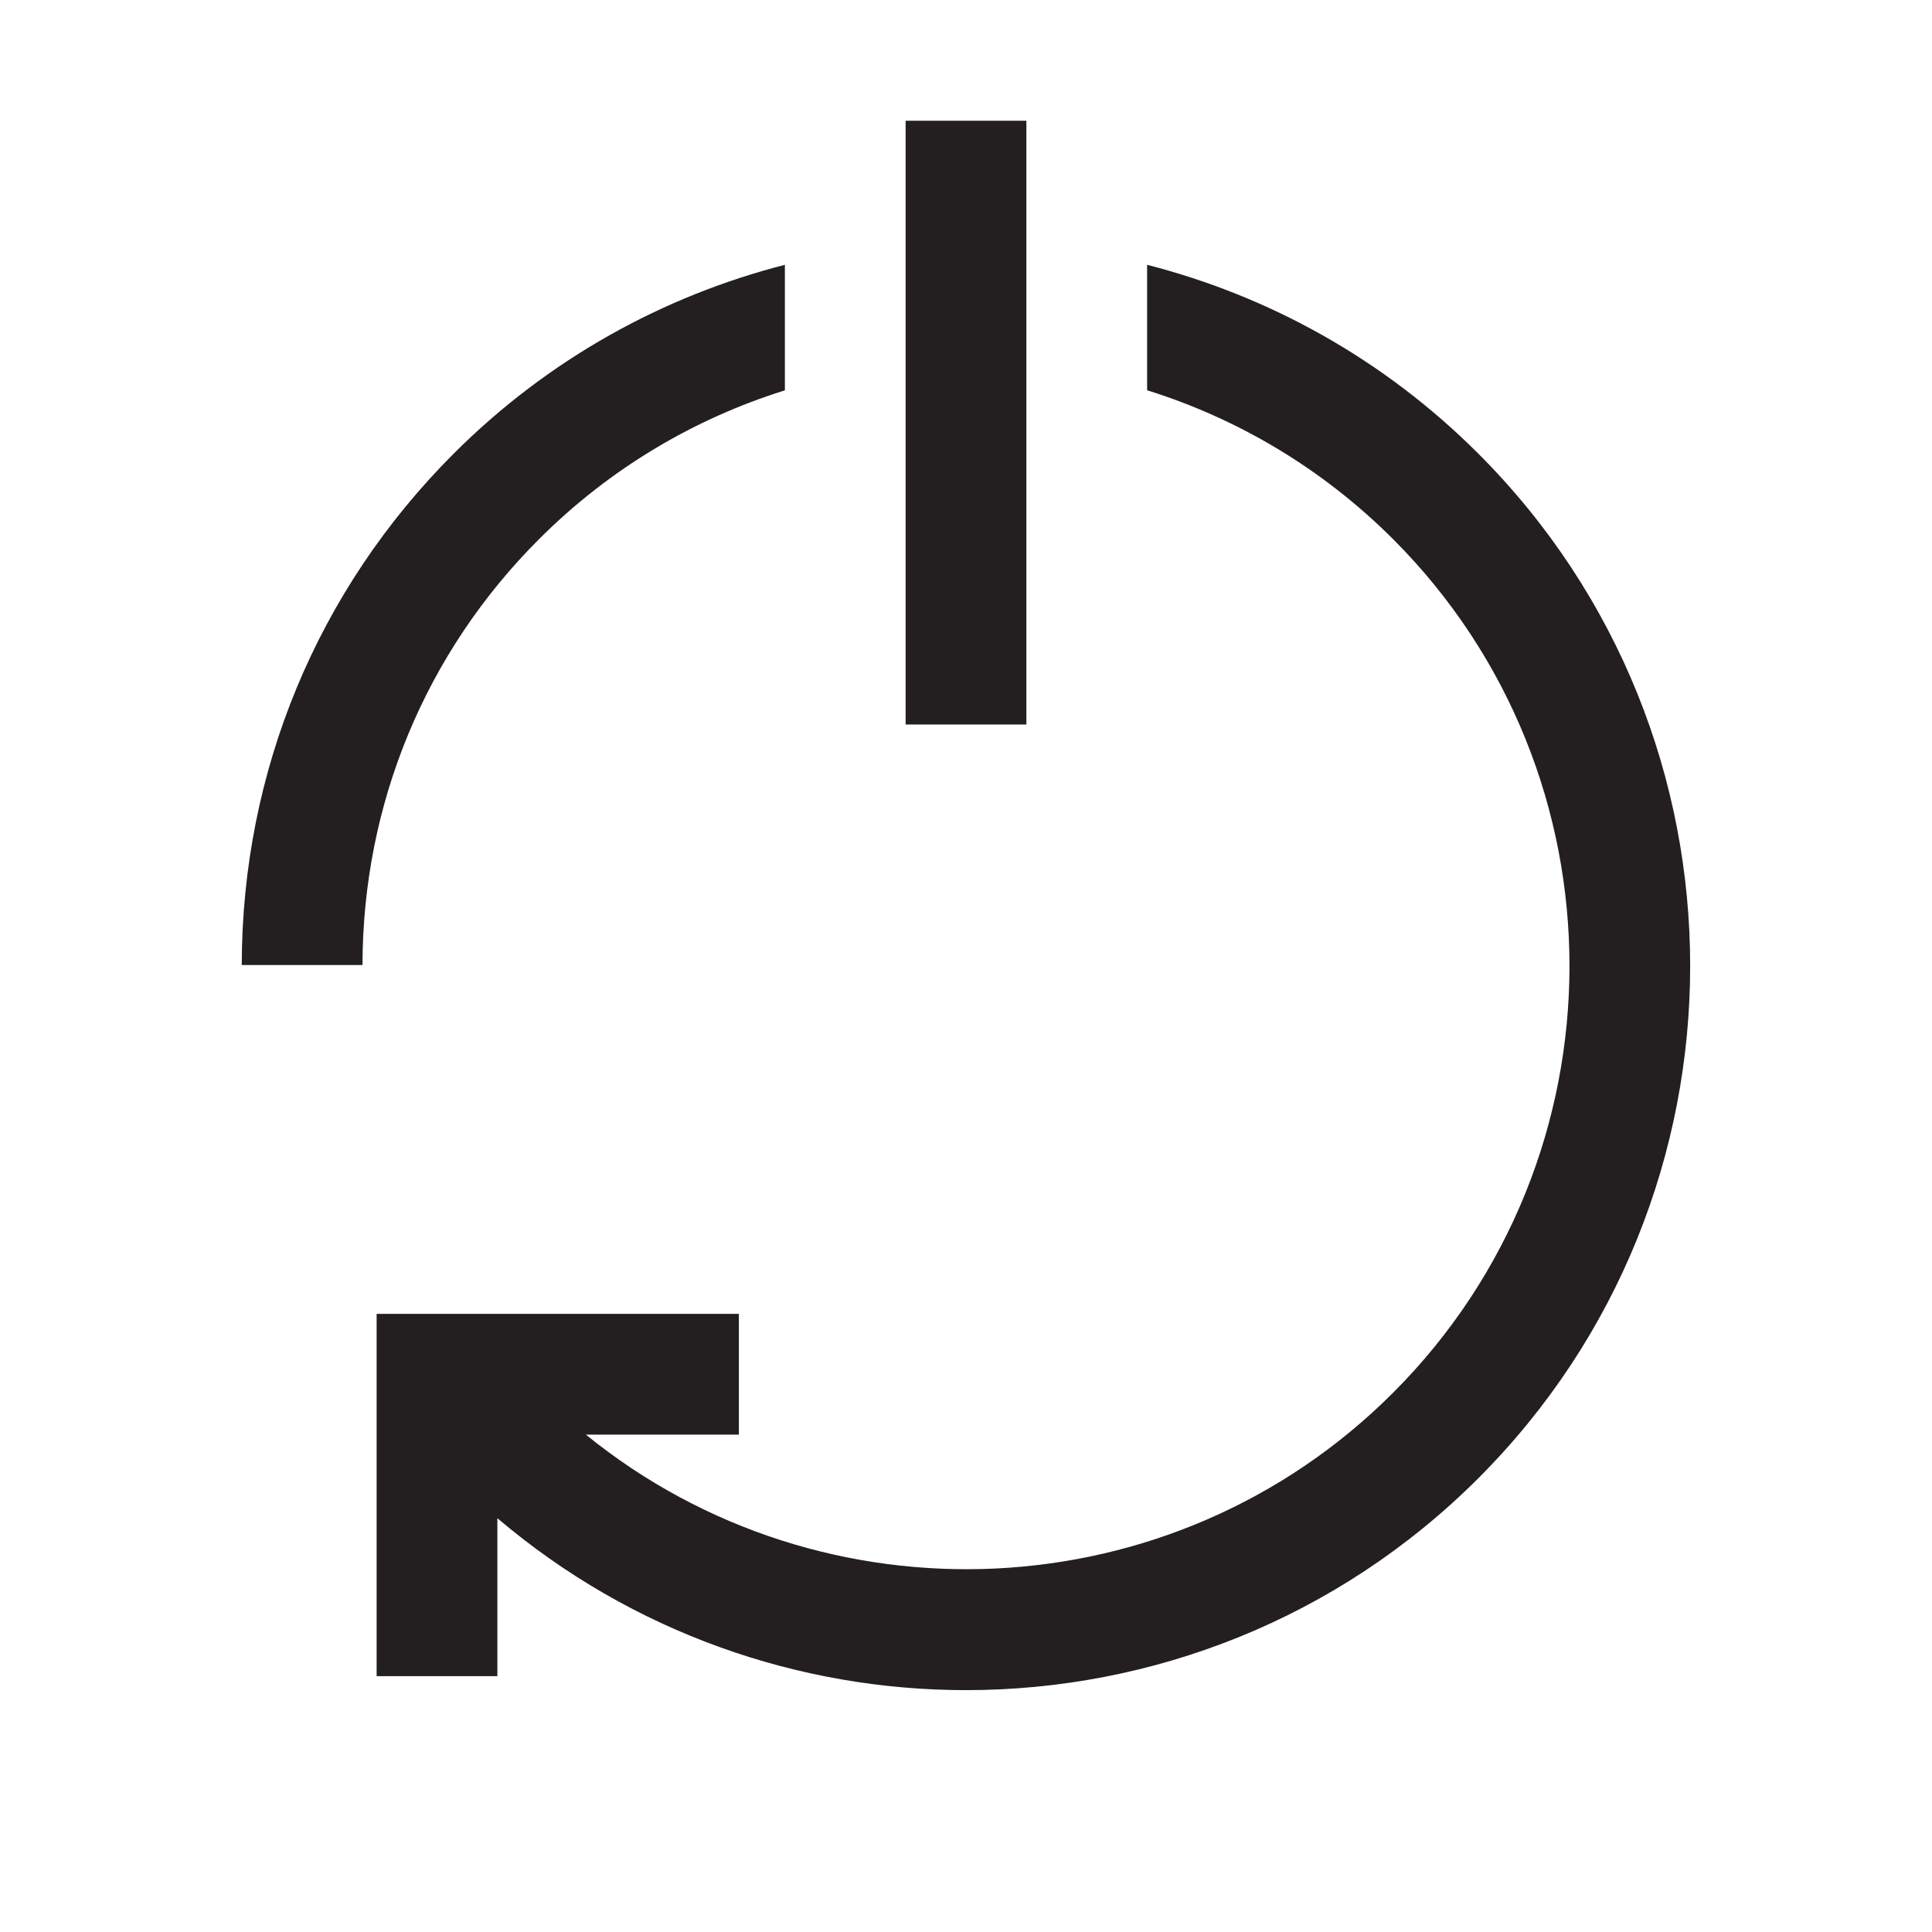
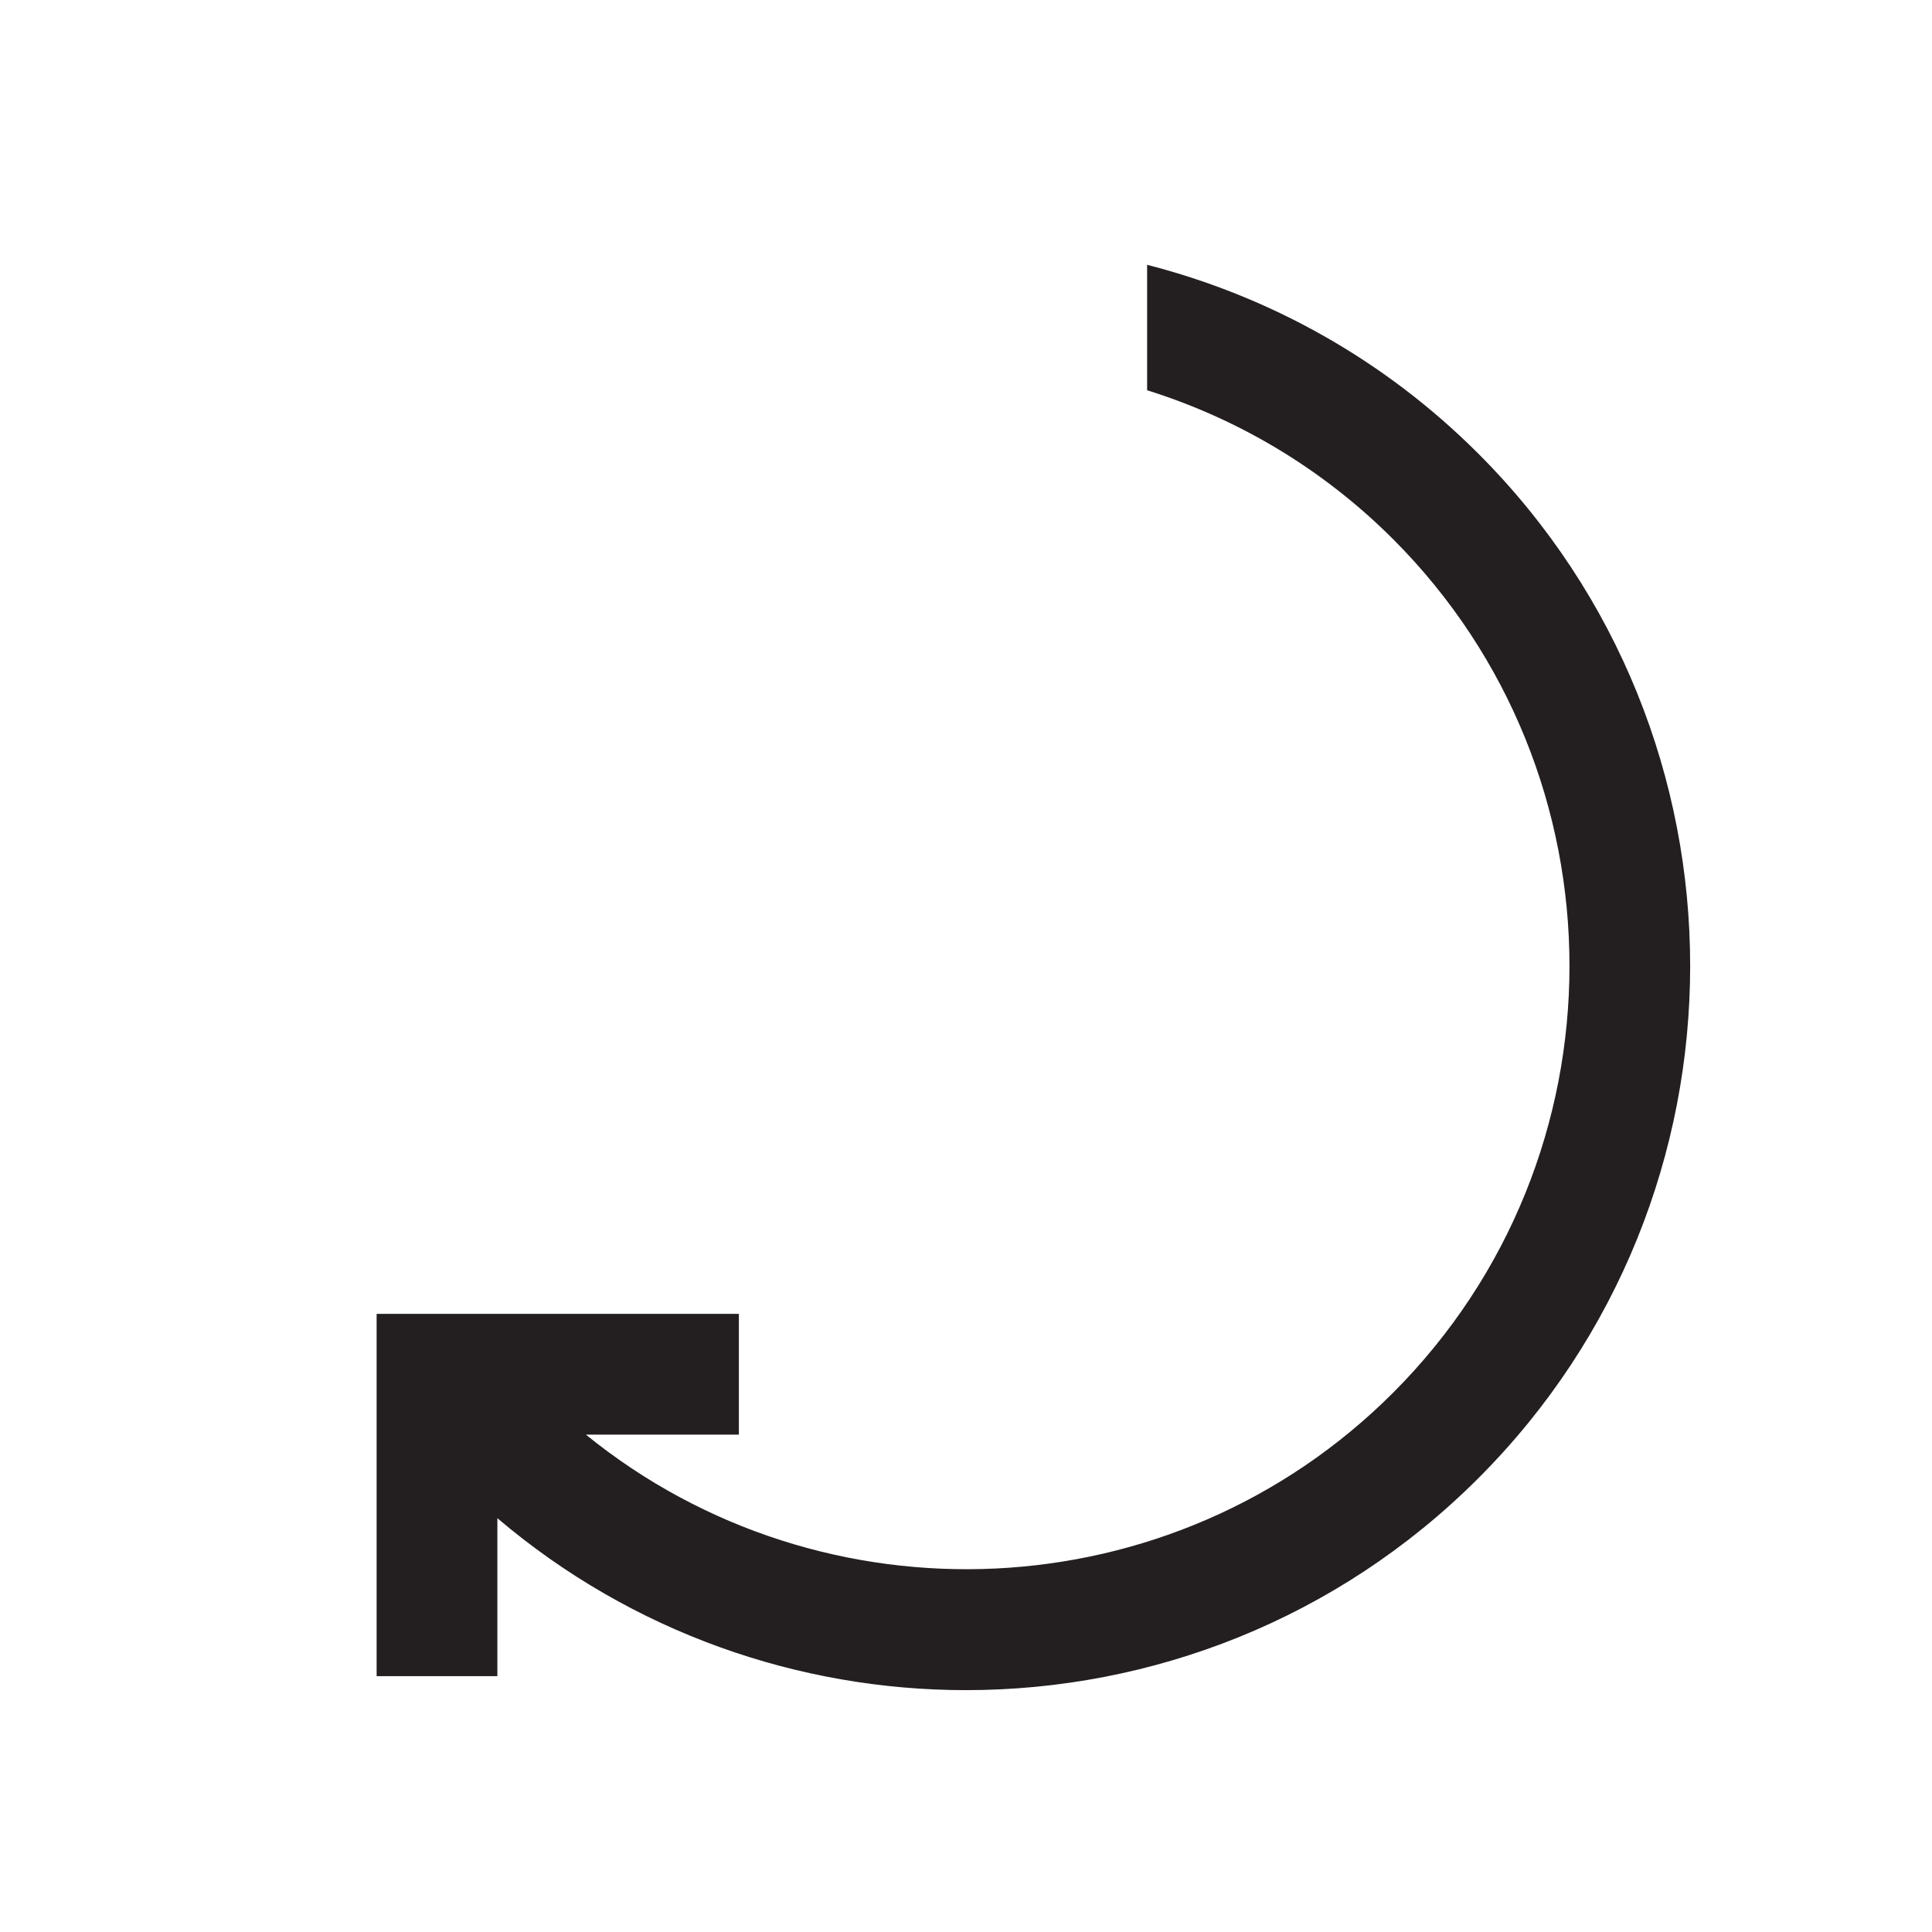
<svg xmlns="http://www.w3.org/2000/svg" data-name="Layer 1" id="Layer_1" viewBox="0 0 160 160">
  <defs>
    <style>
      .cls-1 {
        fill: #231f20;
        stroke-width: 0px;
      }
    </style>
  </defs>
-   <rect class="cls-1" height="50" width="10" x="75" y="10" />
-   <path class="cls-1" d="m65,32.32v-10.39c-10.05,2.58-19.57,7.78-27.43,15.64-11.3,11.3-17.53,26.33-17.55,42.35h10c.02-13.34,5.21-25.87,14.62-35.27,5.89-5.89,12.9-9.99,20.35-12.32Z" />
  <path class="cls-1" d="m122.43,37.57c-7.86-7.86-17.37-13.06-27.43-15.64v10.39c7.45,2.33,14.46,6.43,20.36,12.32,19.49,19.49,19.49,51.22,0,70.71-18.25,18.25-47.22,19.39-66.84,3.46h12.67v-10h-30v30h10v-13.08c11.16,9.48,24.98,14.24,38.81,14.24,15.36,0,30.73-5.85,42.43-17.55,23.39-23.39,23.39-61.46,0-84.85Z" />
</svg>